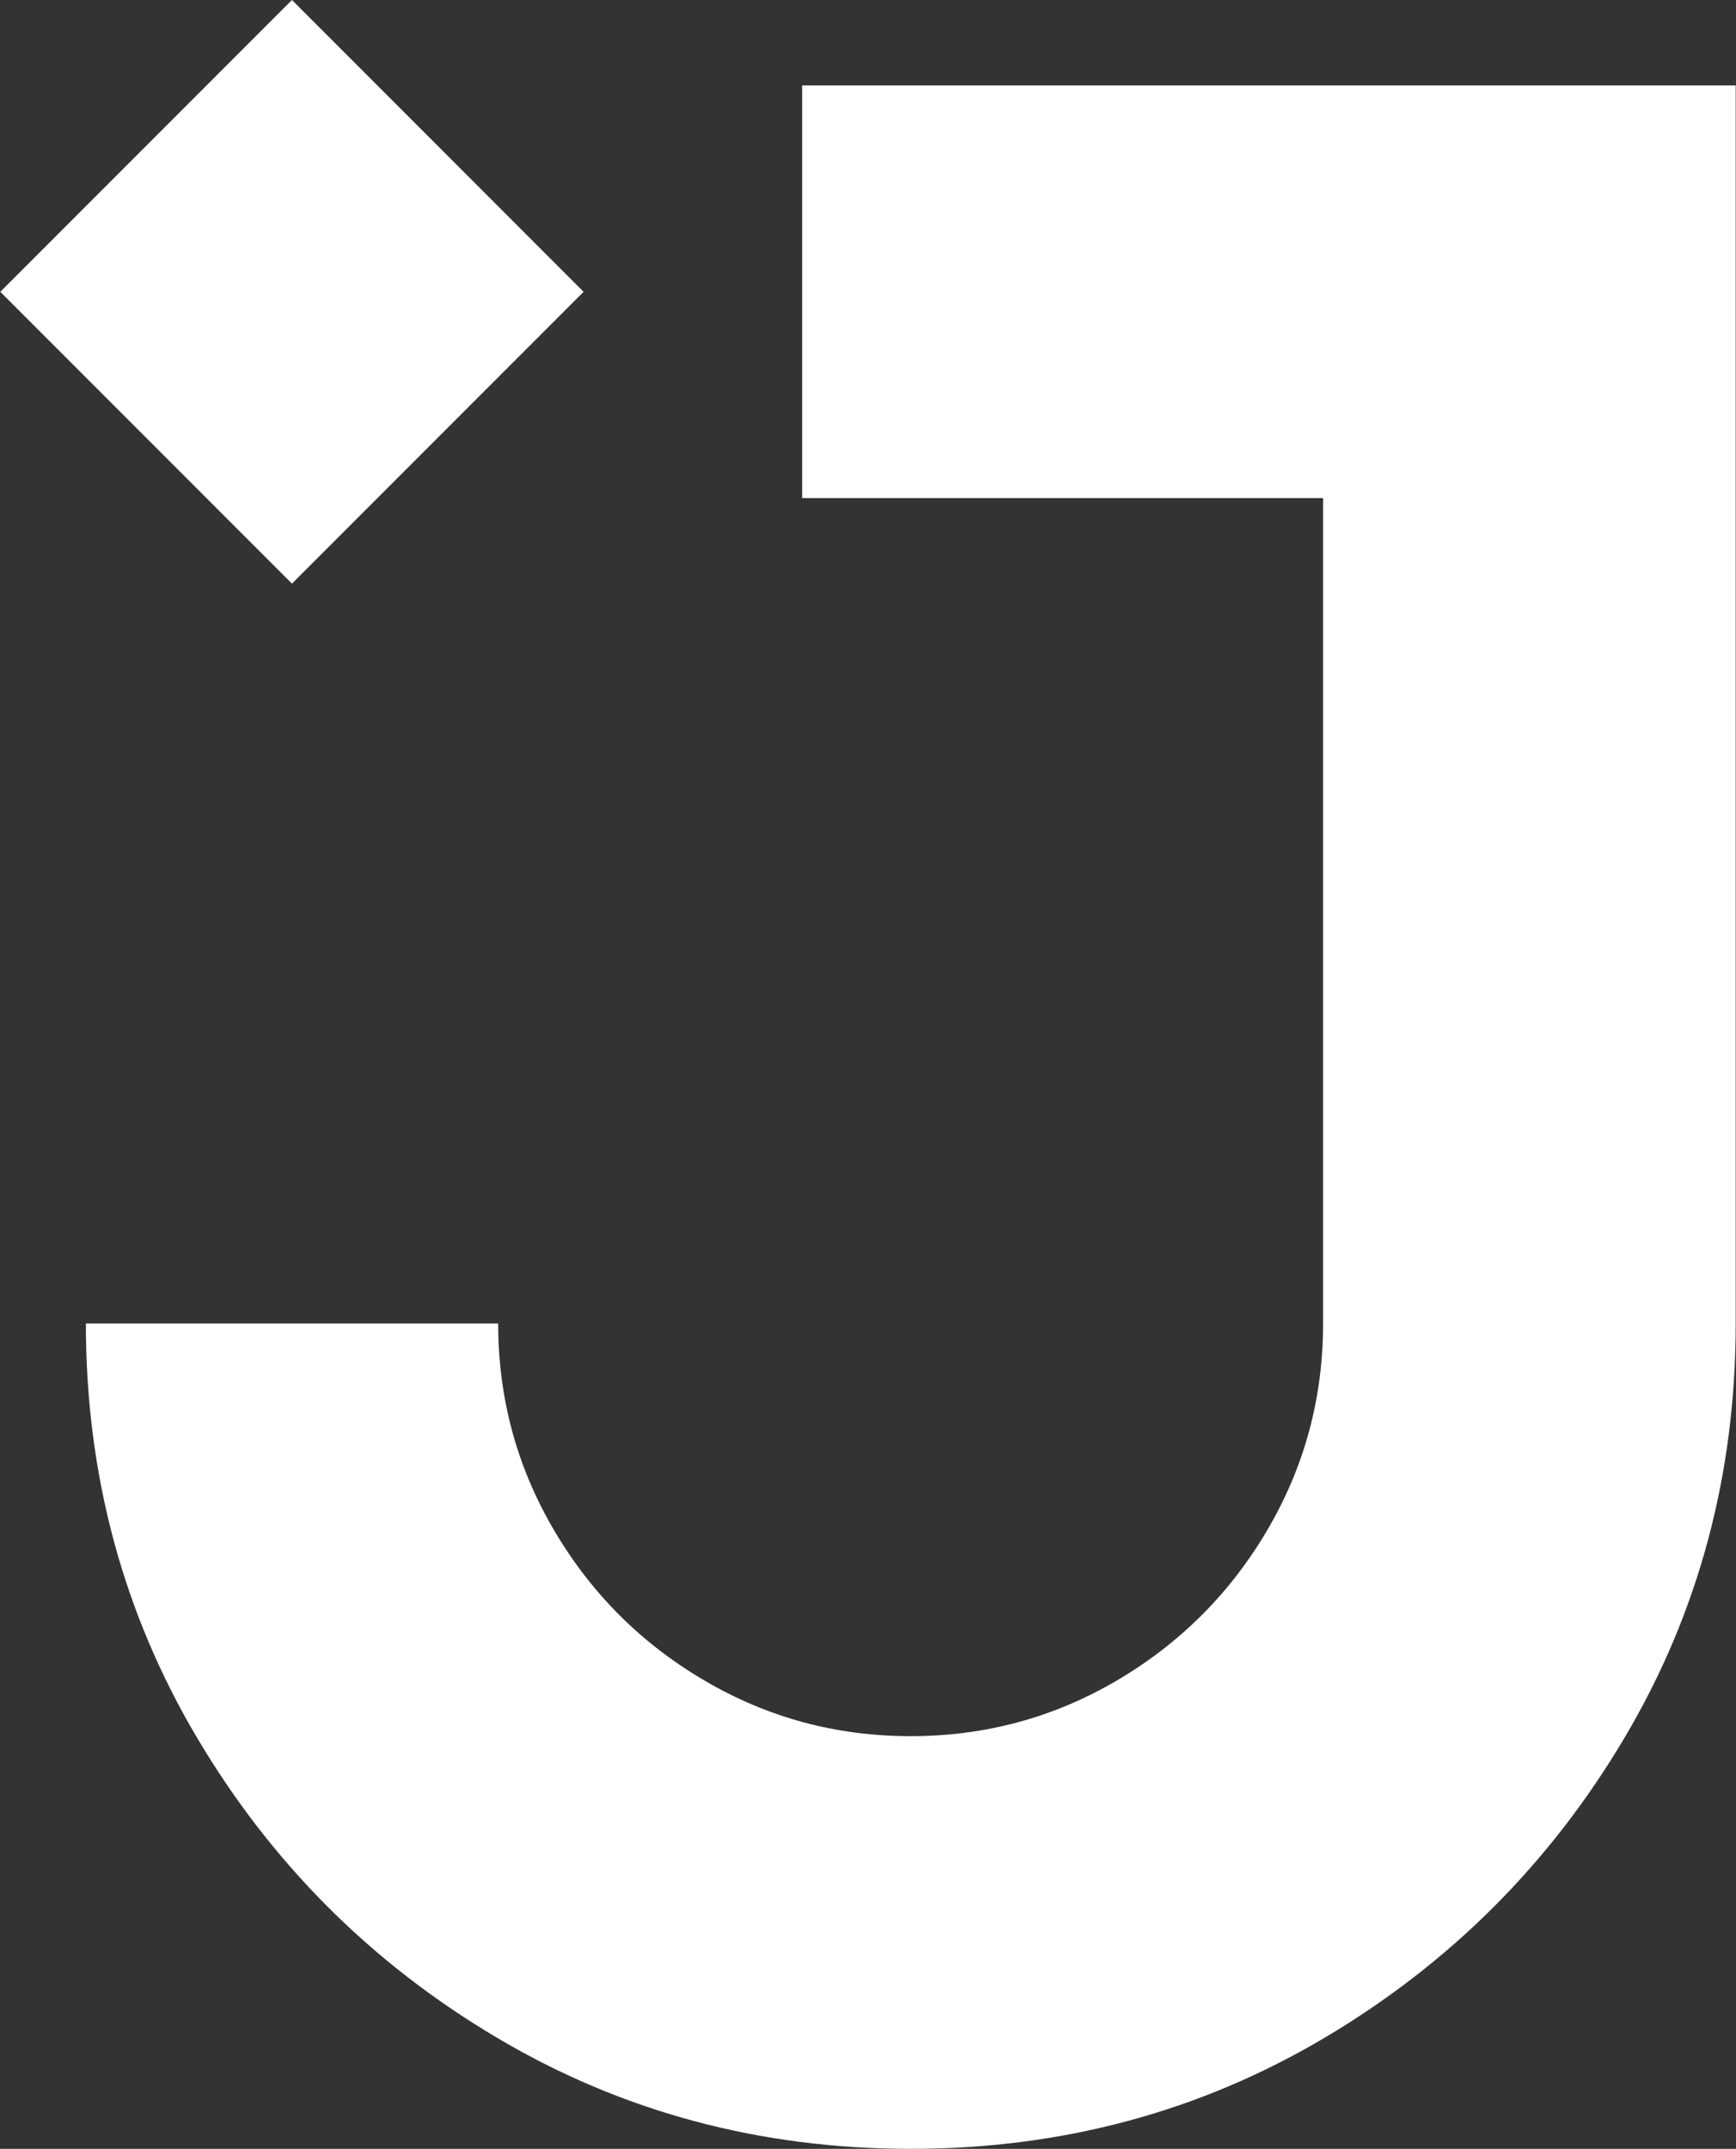
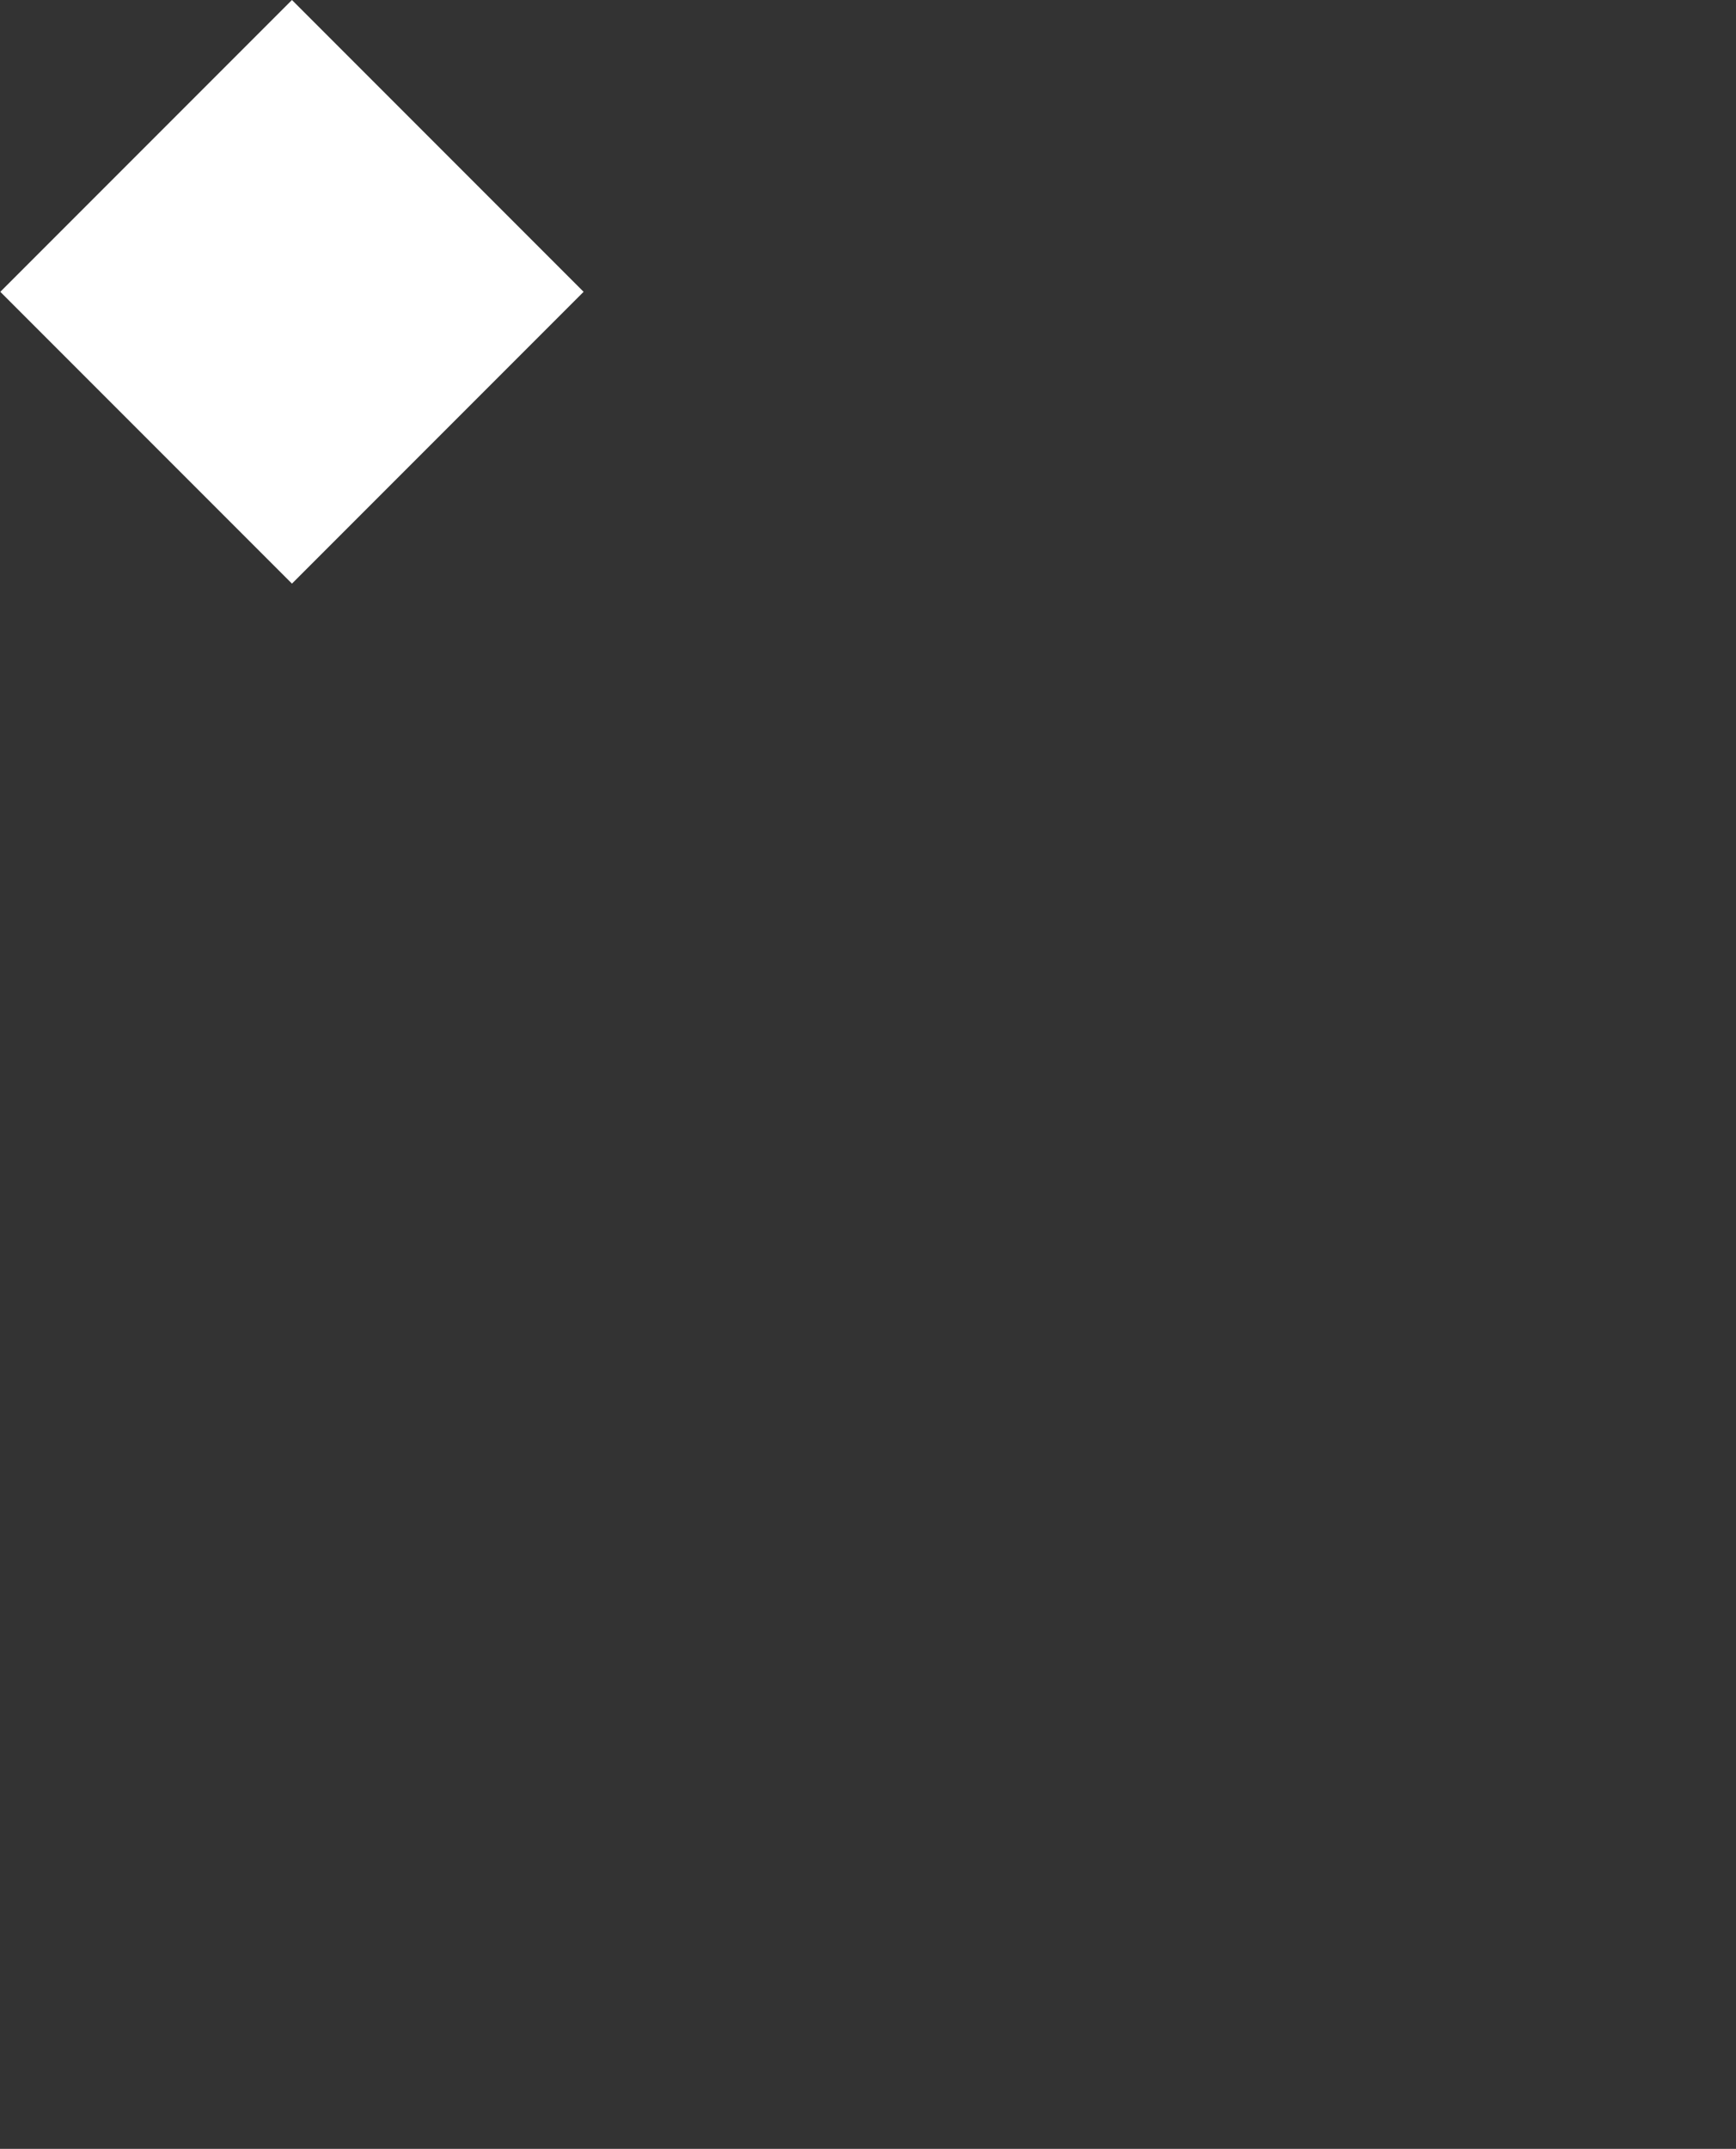
<svg xmlns="http://www.w3.org/2000/svg" width="194" height="240" viewBox="0 0 194 240" fill="none">
  <rect x="0" y="0" width="194" height="240" fill="#333333" stroke="none" />
-   <path d="M55.672 147.815C55.672 156.116 57.739 163.792 61.889 170.861C66.04 177.93 71.632 183.539 78.718 187.69C85.787 191.841 93.463 193.908 101.764 193.908C110.066 193.908 117.742 191.841 124.81 187.69C131.879 183.539 137.488 177.93 141.639 170.861C145.79 163.792 147.857 156.116 147.857 147.815V55.63H89.642V9.538H193.967V147.815C193.967 164.713 189.816 180.153 181.515 194.133C173.213 208.114 162.08 219.246 148.1 227.548C134.119 235.849 118.68 240 101.782 240C84.883 240 69.444 235.849 55.464 227.548C41.483 219.246 30.351 208.114 22.049 194.133C13.748 180.153 9.597 164.713 9.597 147.815H55.689H55.672Z" fill="white" />
  <path d="M65.218 32.592L32.626 0L0.033 32.592L32.626 65.184L65.218 32.592Z" fill="white" />
</svg>